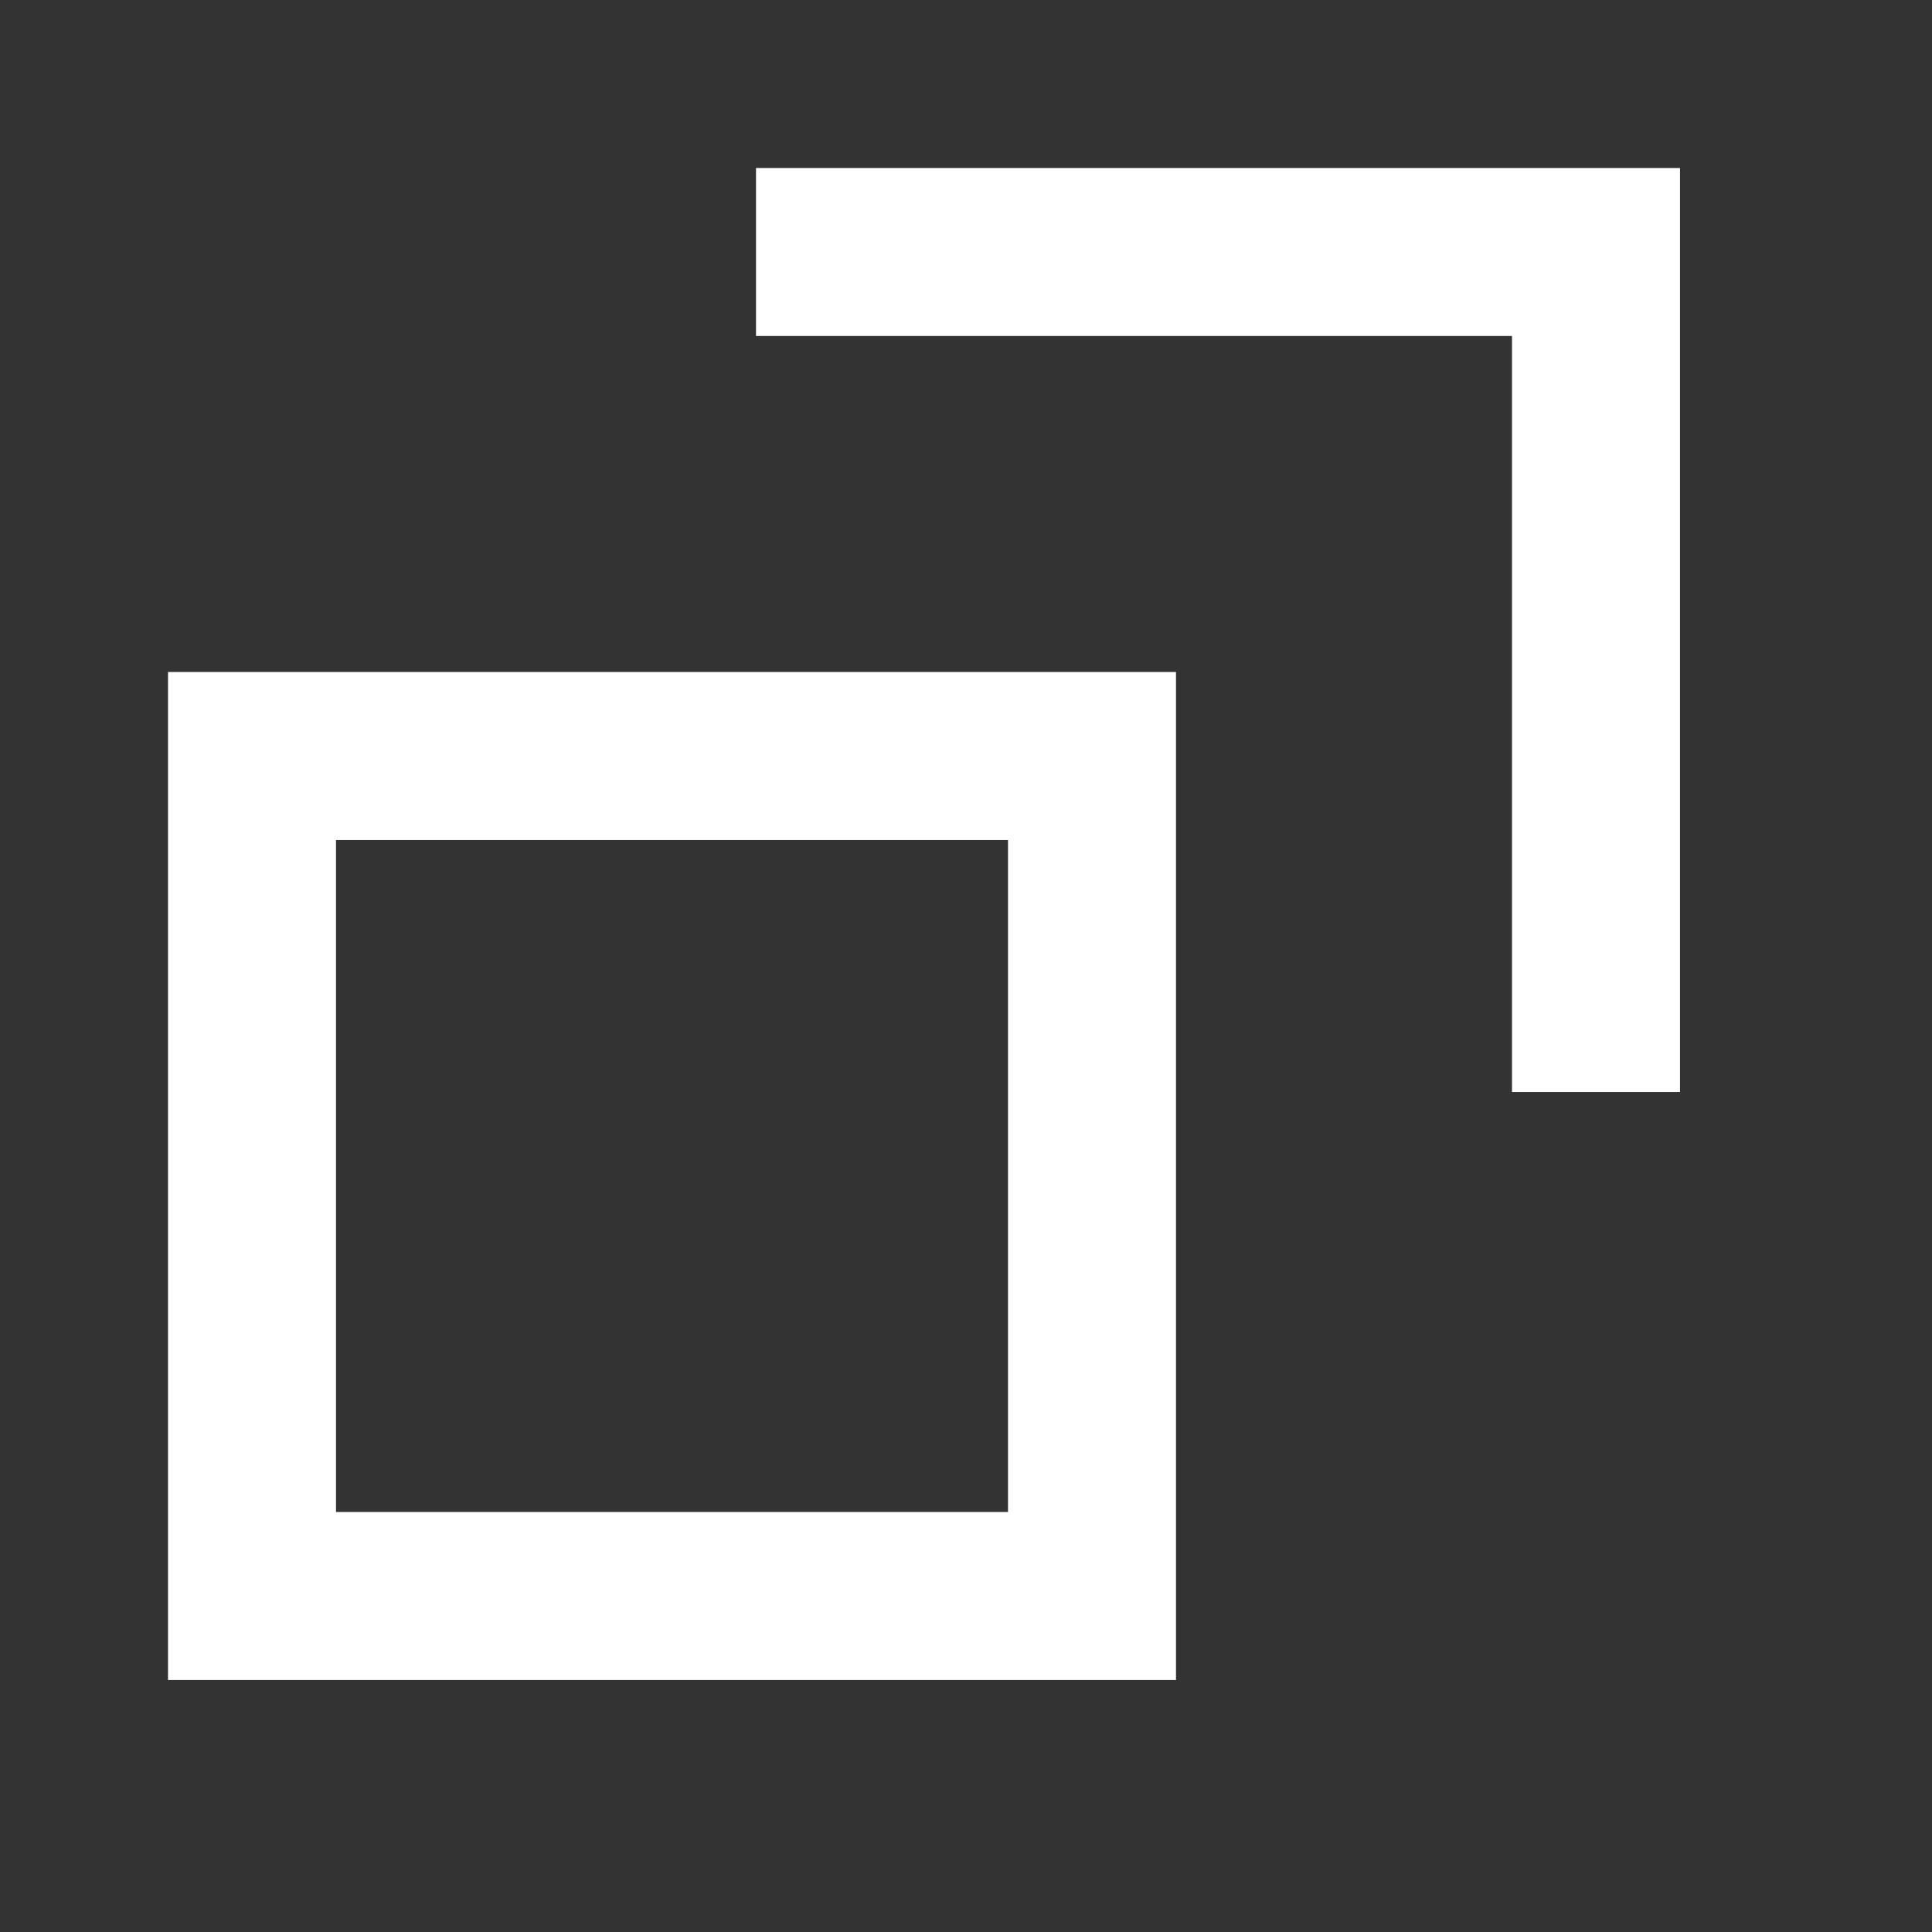
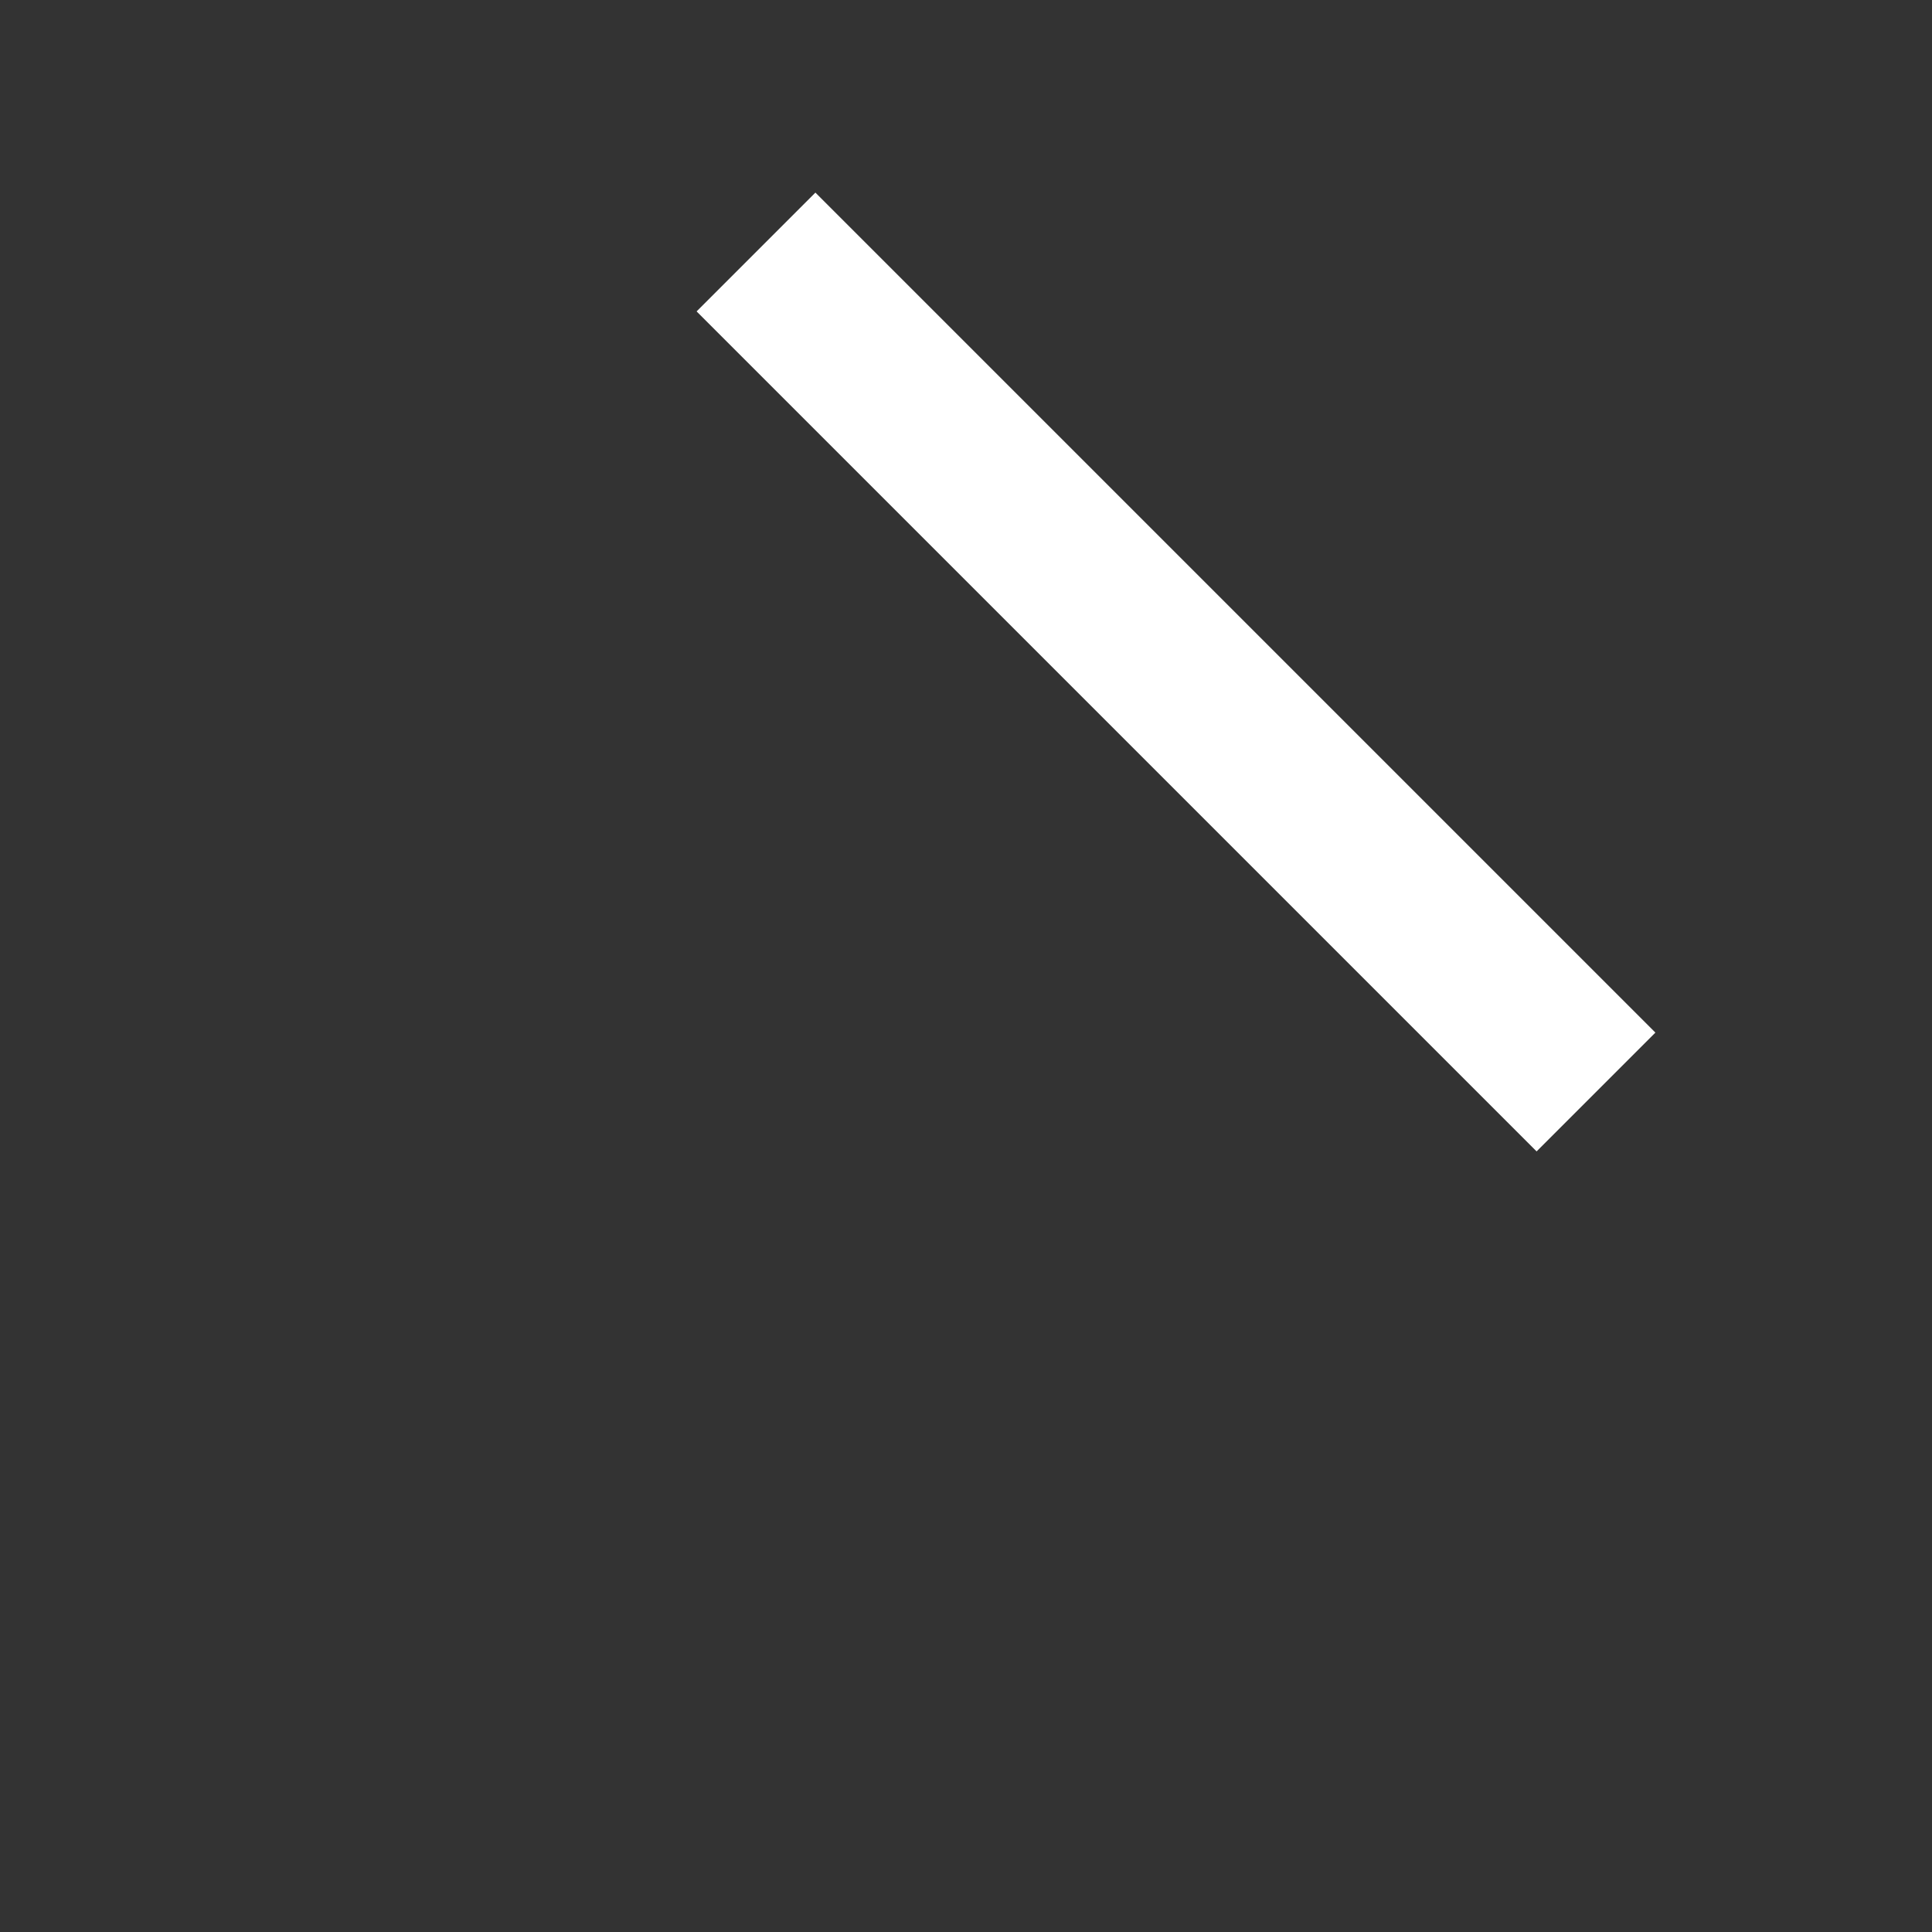
<svg xmlns="http://www.w3.org/2000/svg" width="11.5px" height="11.5px">
  <rect width="100%" height="100%" fill="#333333" stroke="none" />
-   <path fill-rule="evenodd" stroke="rgb(255, 255, 255)" stroke-width="1px" stroke-linecap="butt" stroke-linejoin="miter" fill="none" d="M1.500,4.500 L6.500,4.500 L6.500,9.500 L1.500,9.500 L1.500,4.500 Z" />
-   <path fill-rule="evenodd" stroke="rgb(255, 255, 255)" stroke-width="1px" stroke-linecap="butt" stroke-linejoin="miter" fill="none" d="M4.500,1.500 L9.500,1.500 L9.500,6.500 " />
+   <path fill-rule="evenodd" stroke="rgb(255, 255, 255)" stroke-width="1px" stroke-linecap="butt" stroke-linejoin="miter" fill="none" d="M4.500,1.500 L9.500,6.500 " />
</svg>